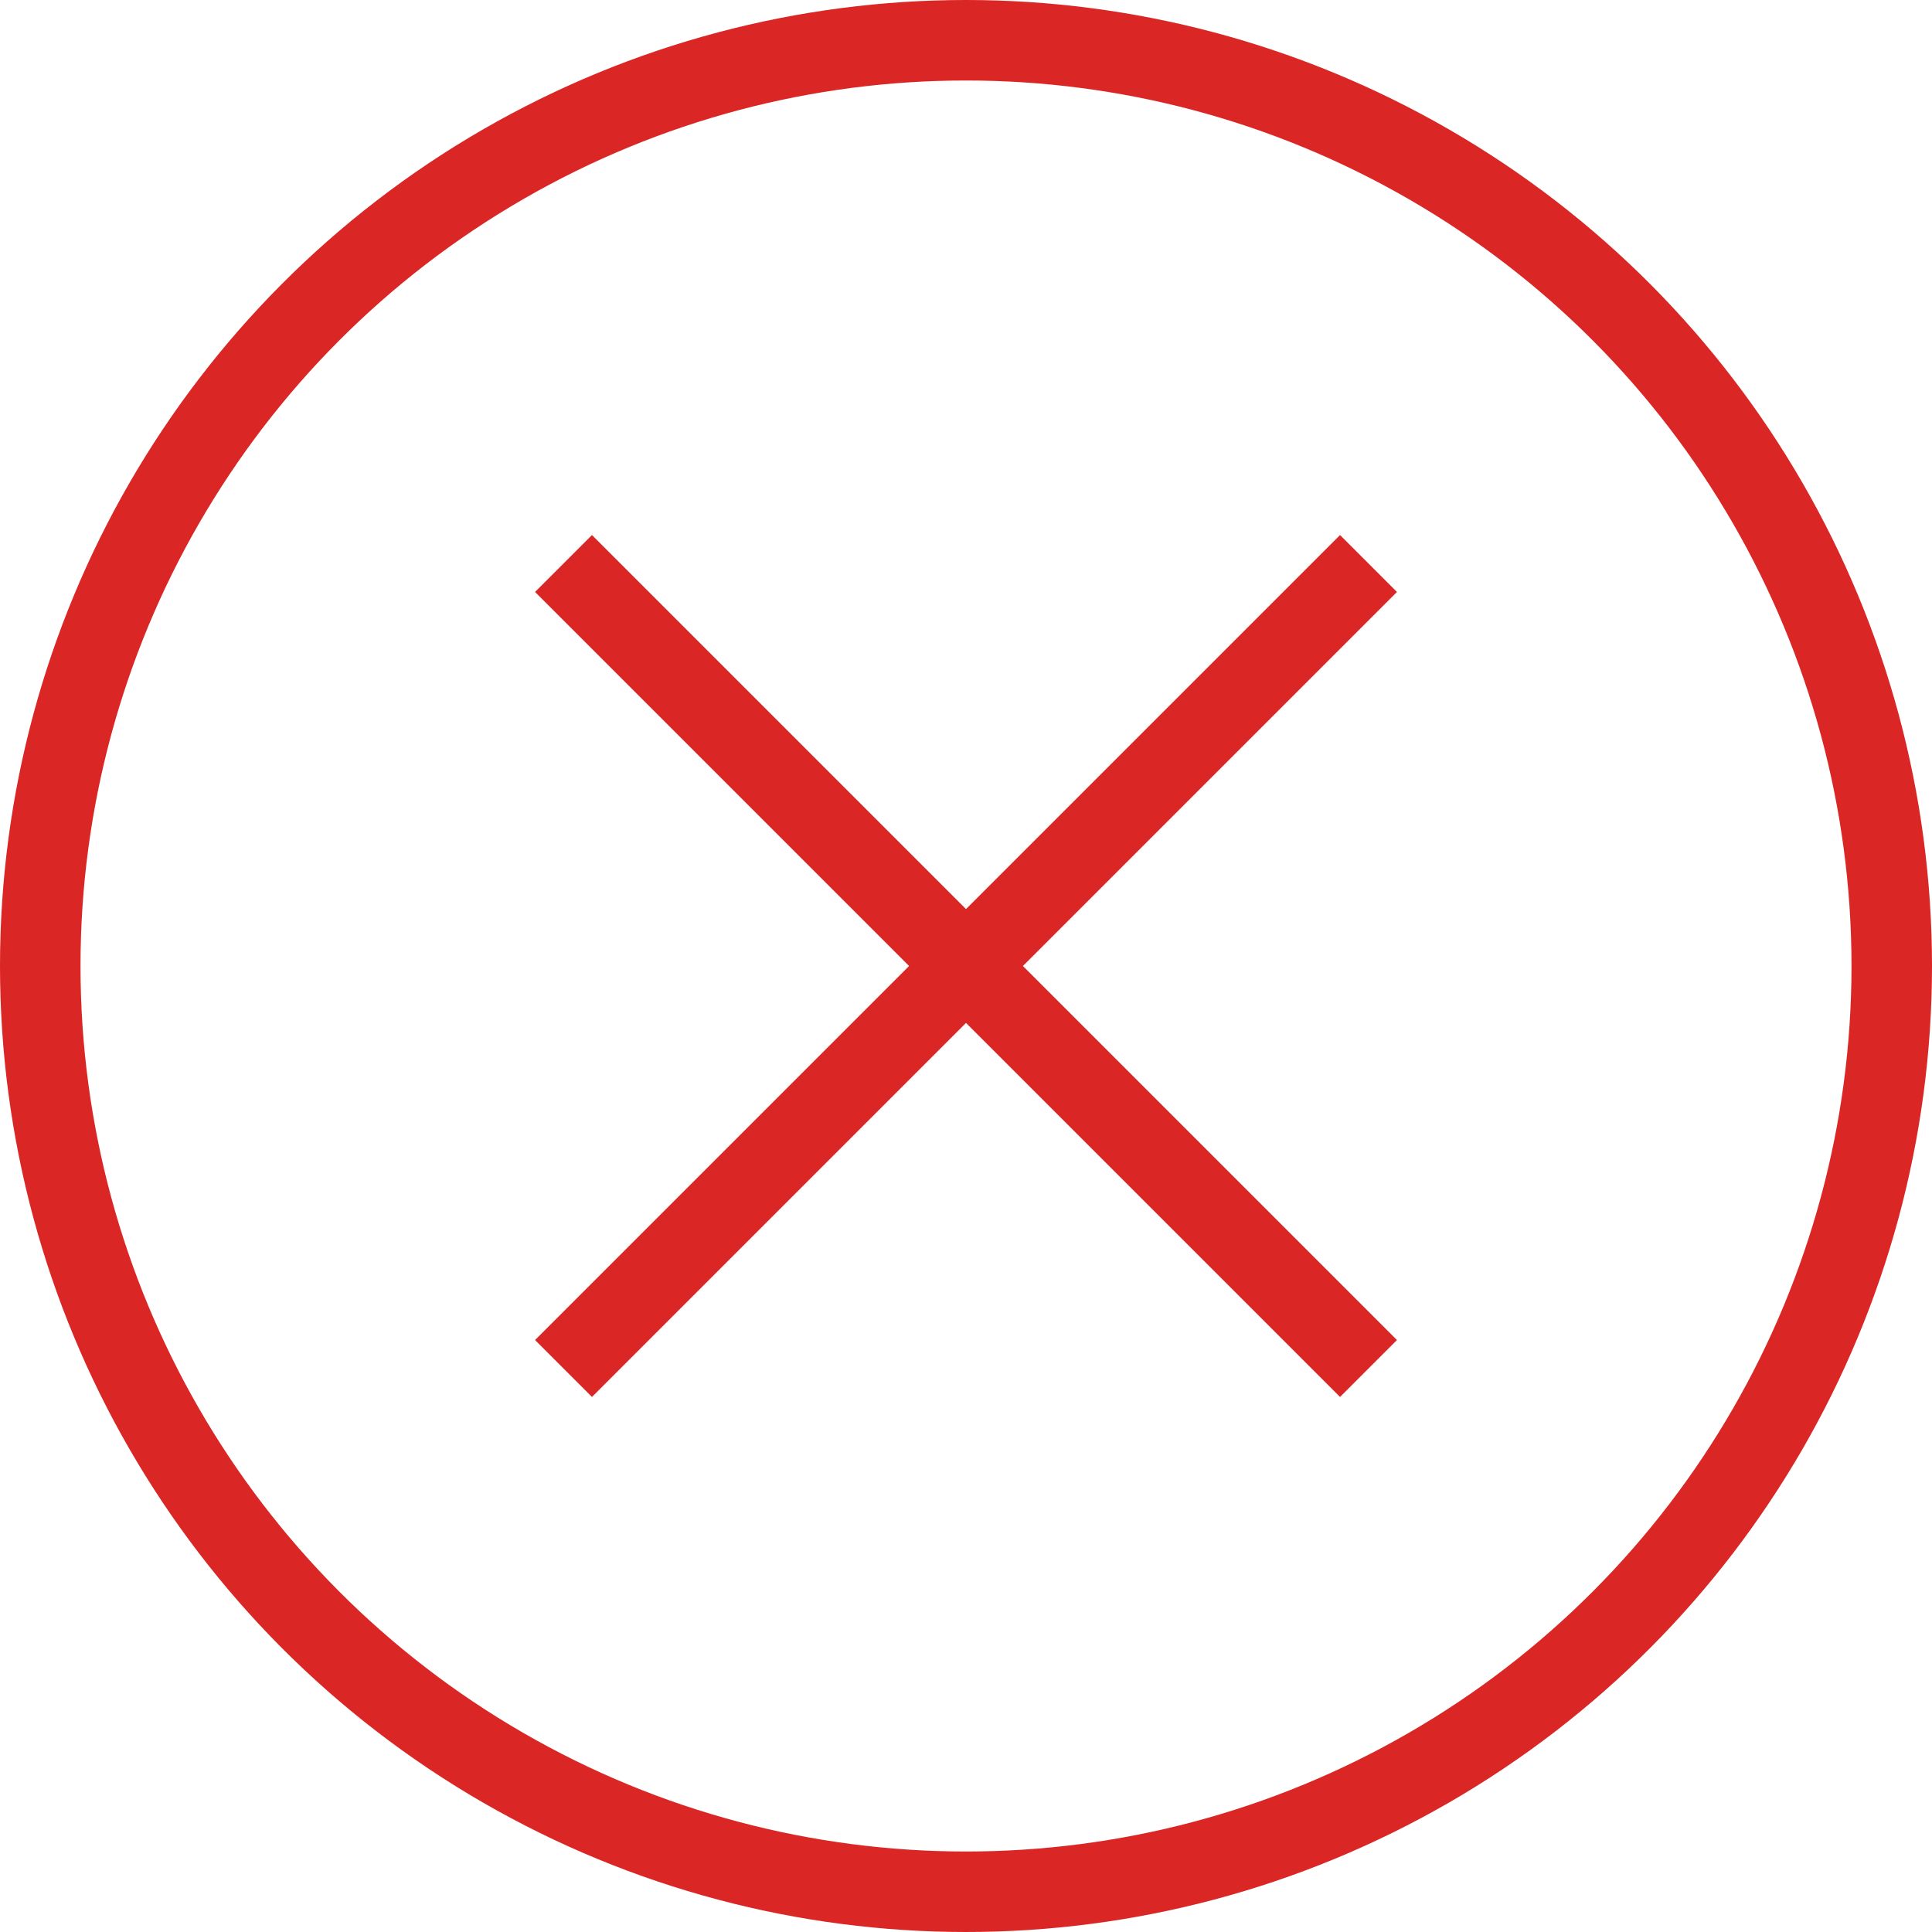
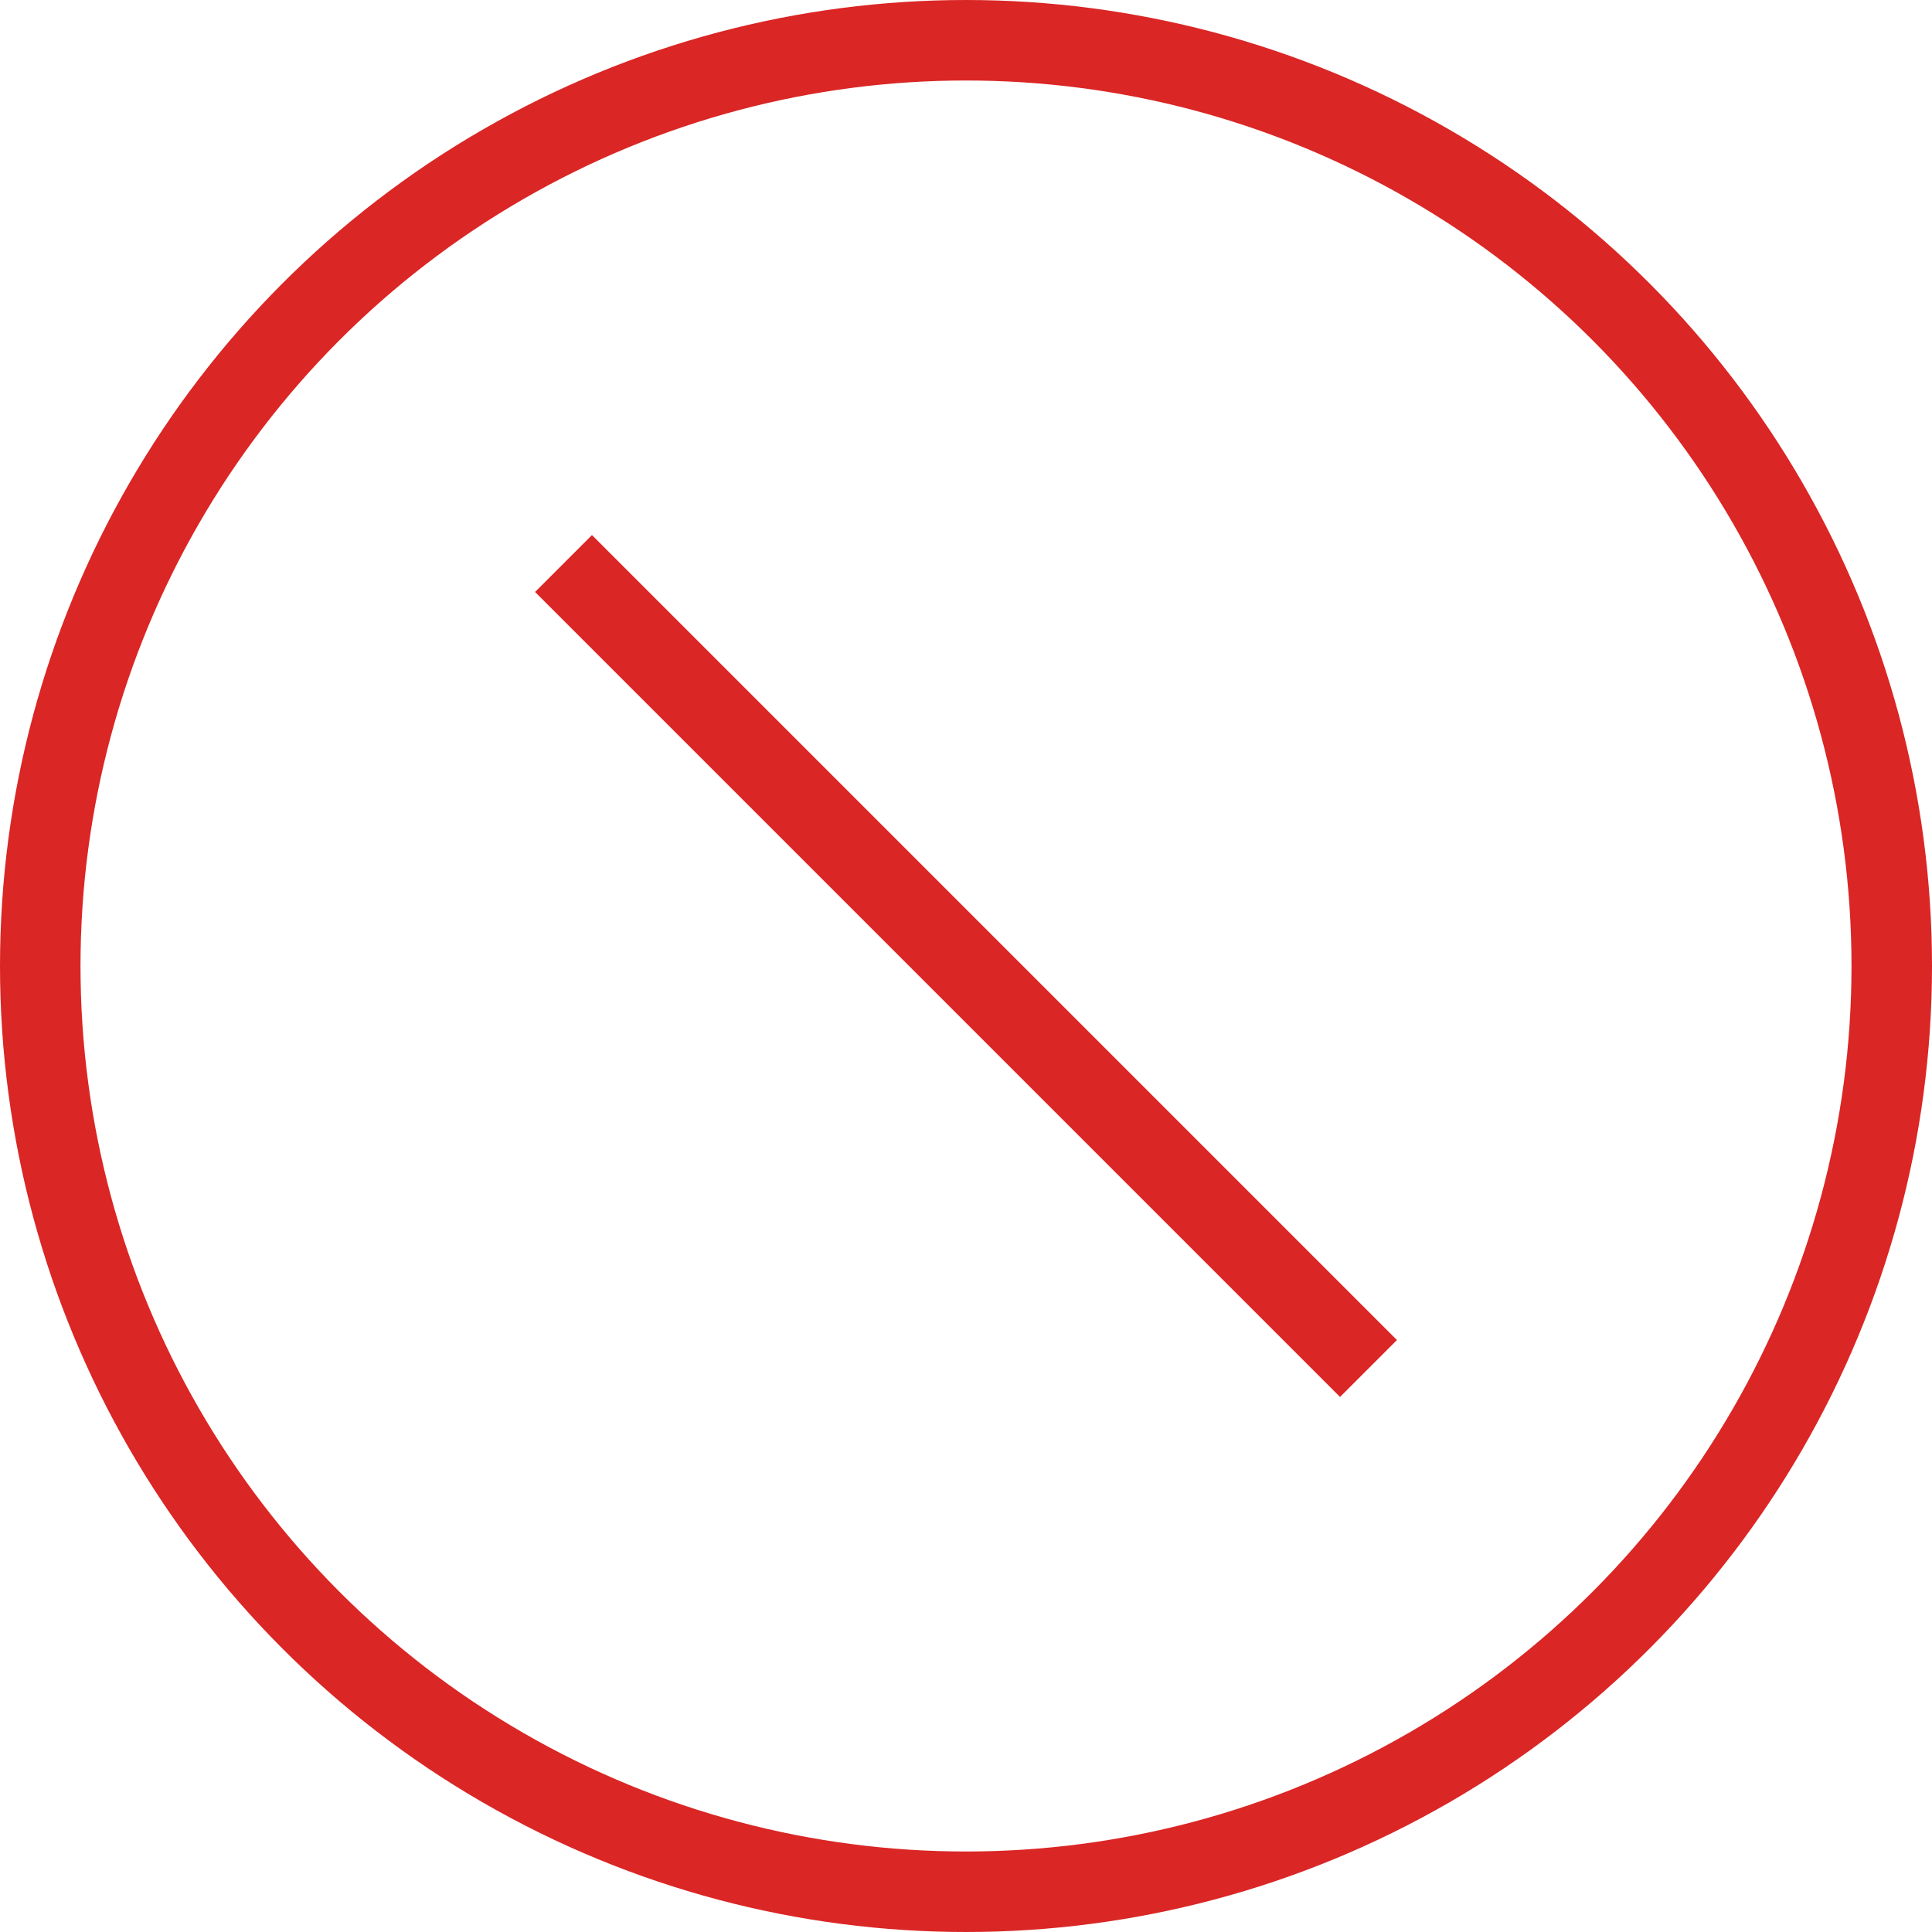
<svg xmlns="http://www.w3.org/2000/svg" width="24" height="24" viewBox="0 0 24 24" fill="none">
  <circle cx="12" cy="12" r="11.5" stroke="#DA2625" />
  <path d="M7 7L17 17" stroke="#DA2625" />
-   <path d="M17 7L7 17" stroke="#DA2625" />
</svg>